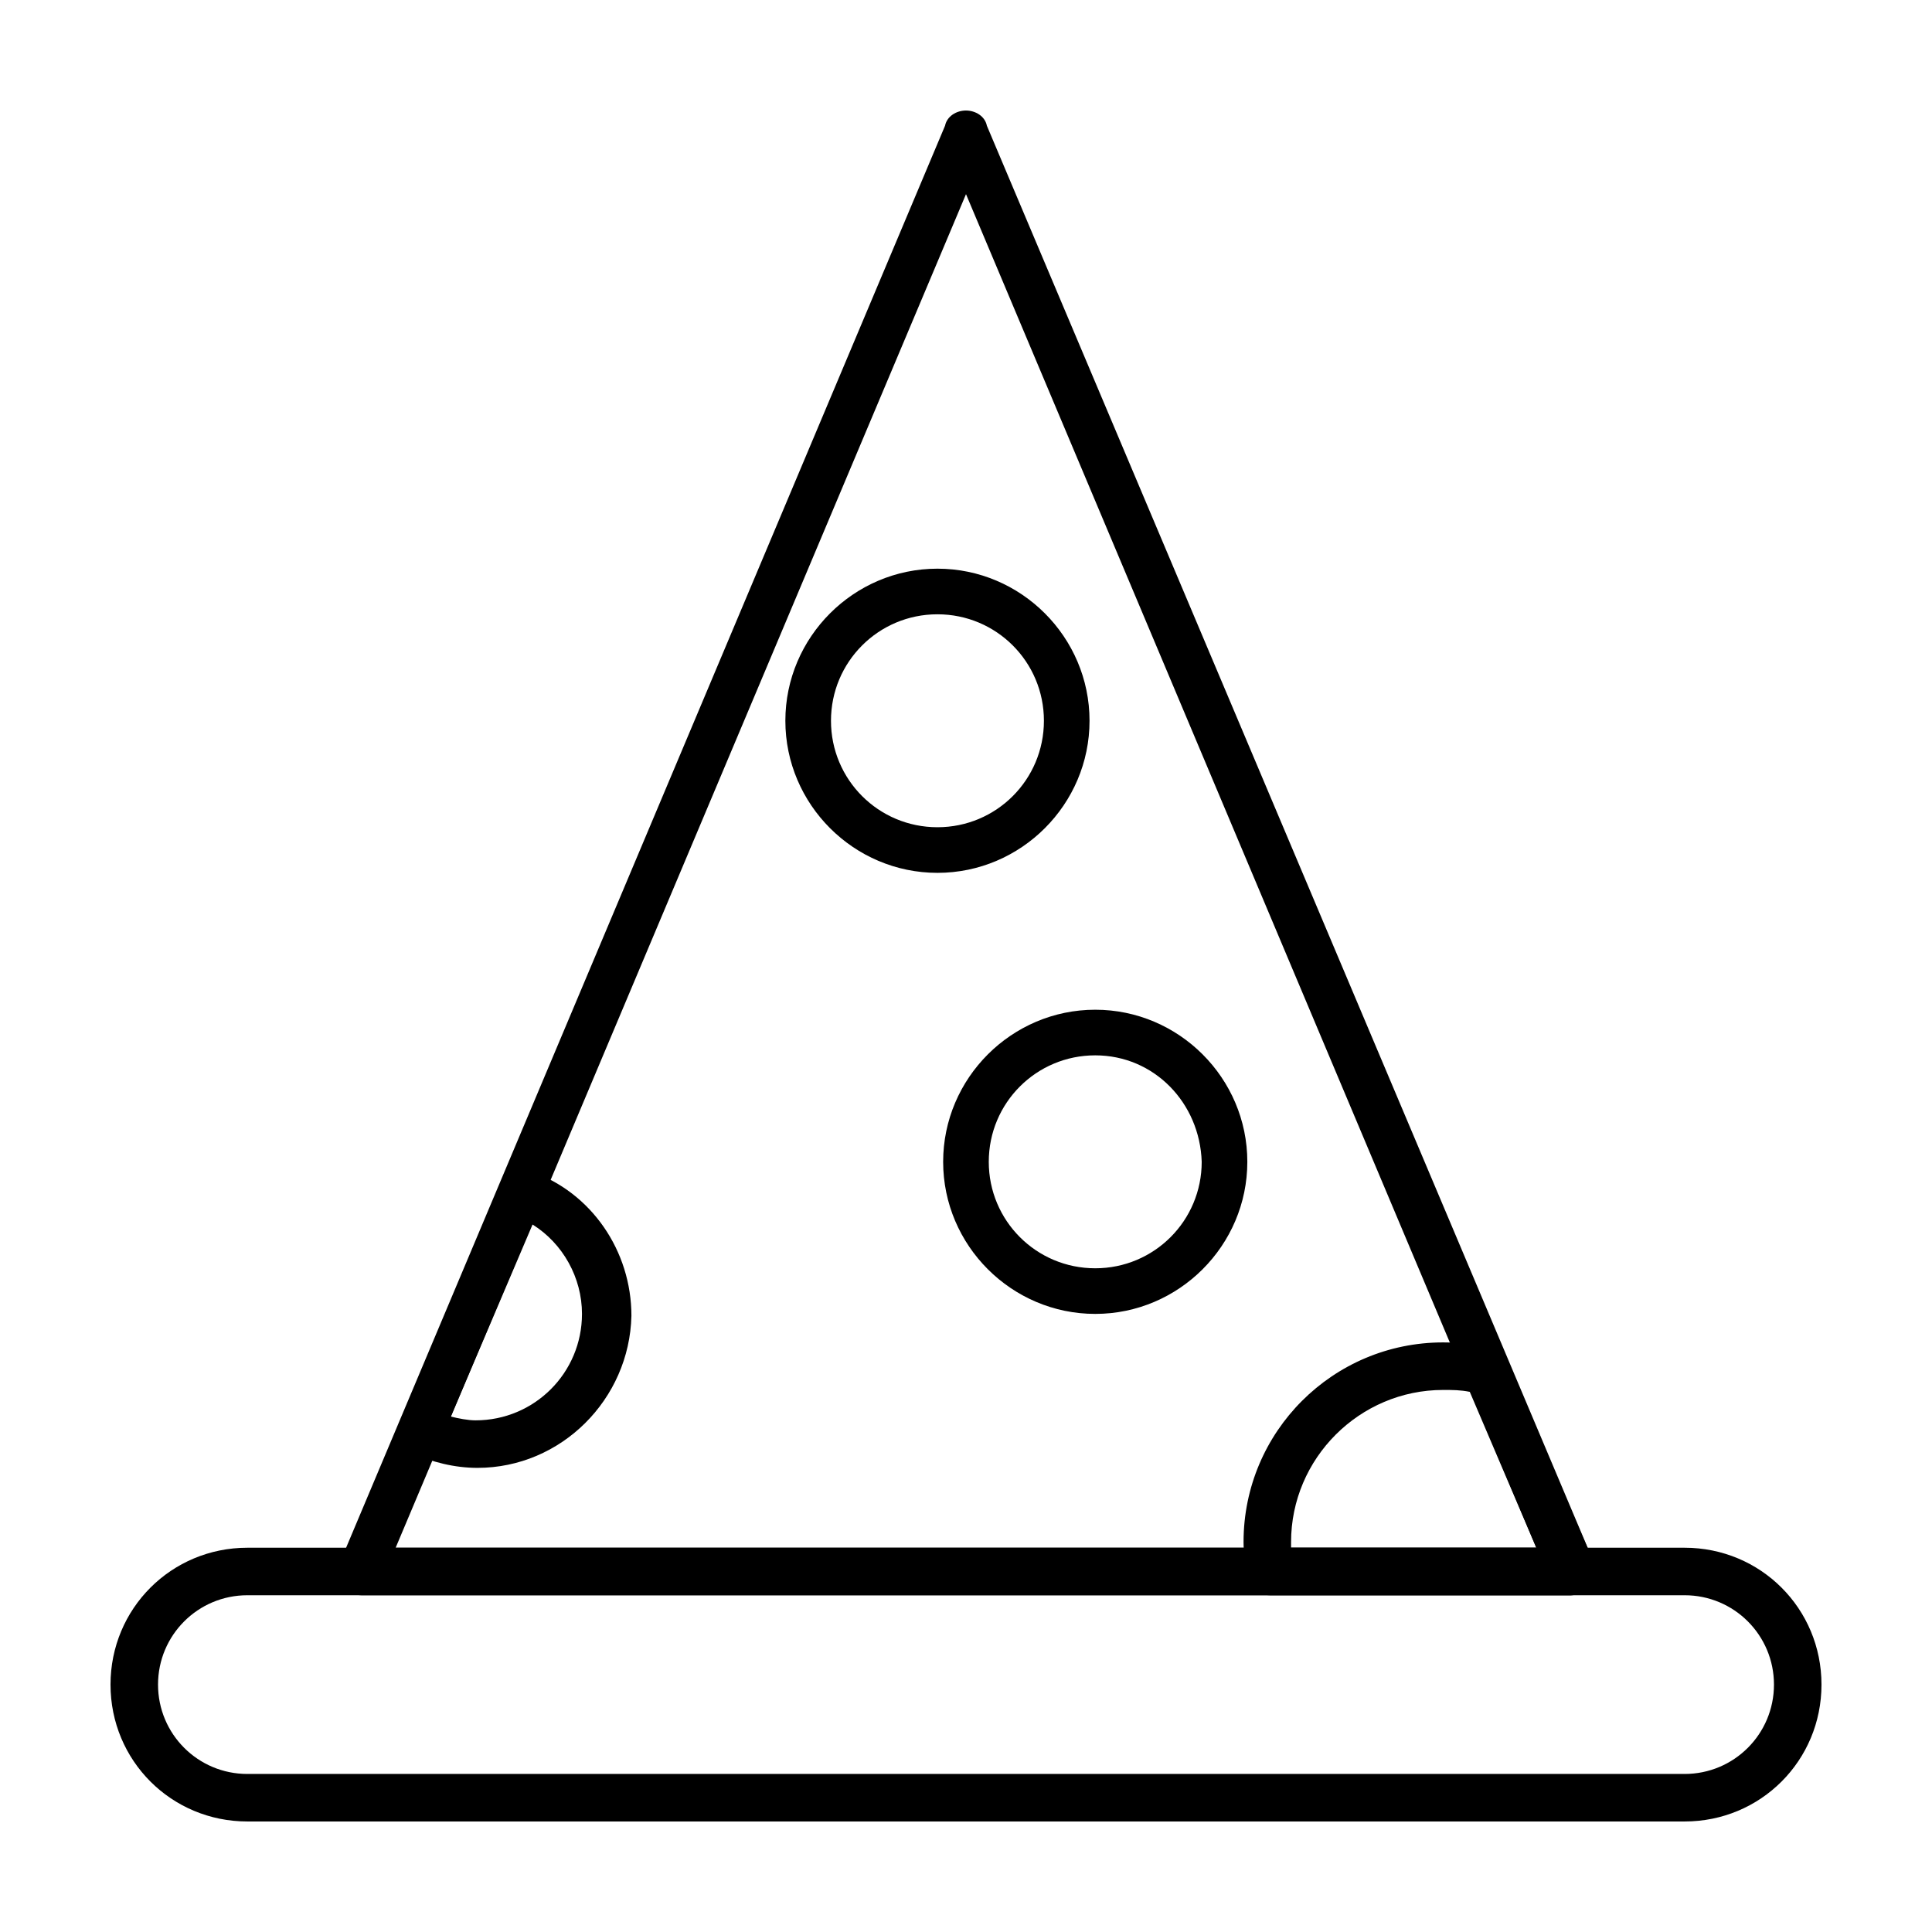
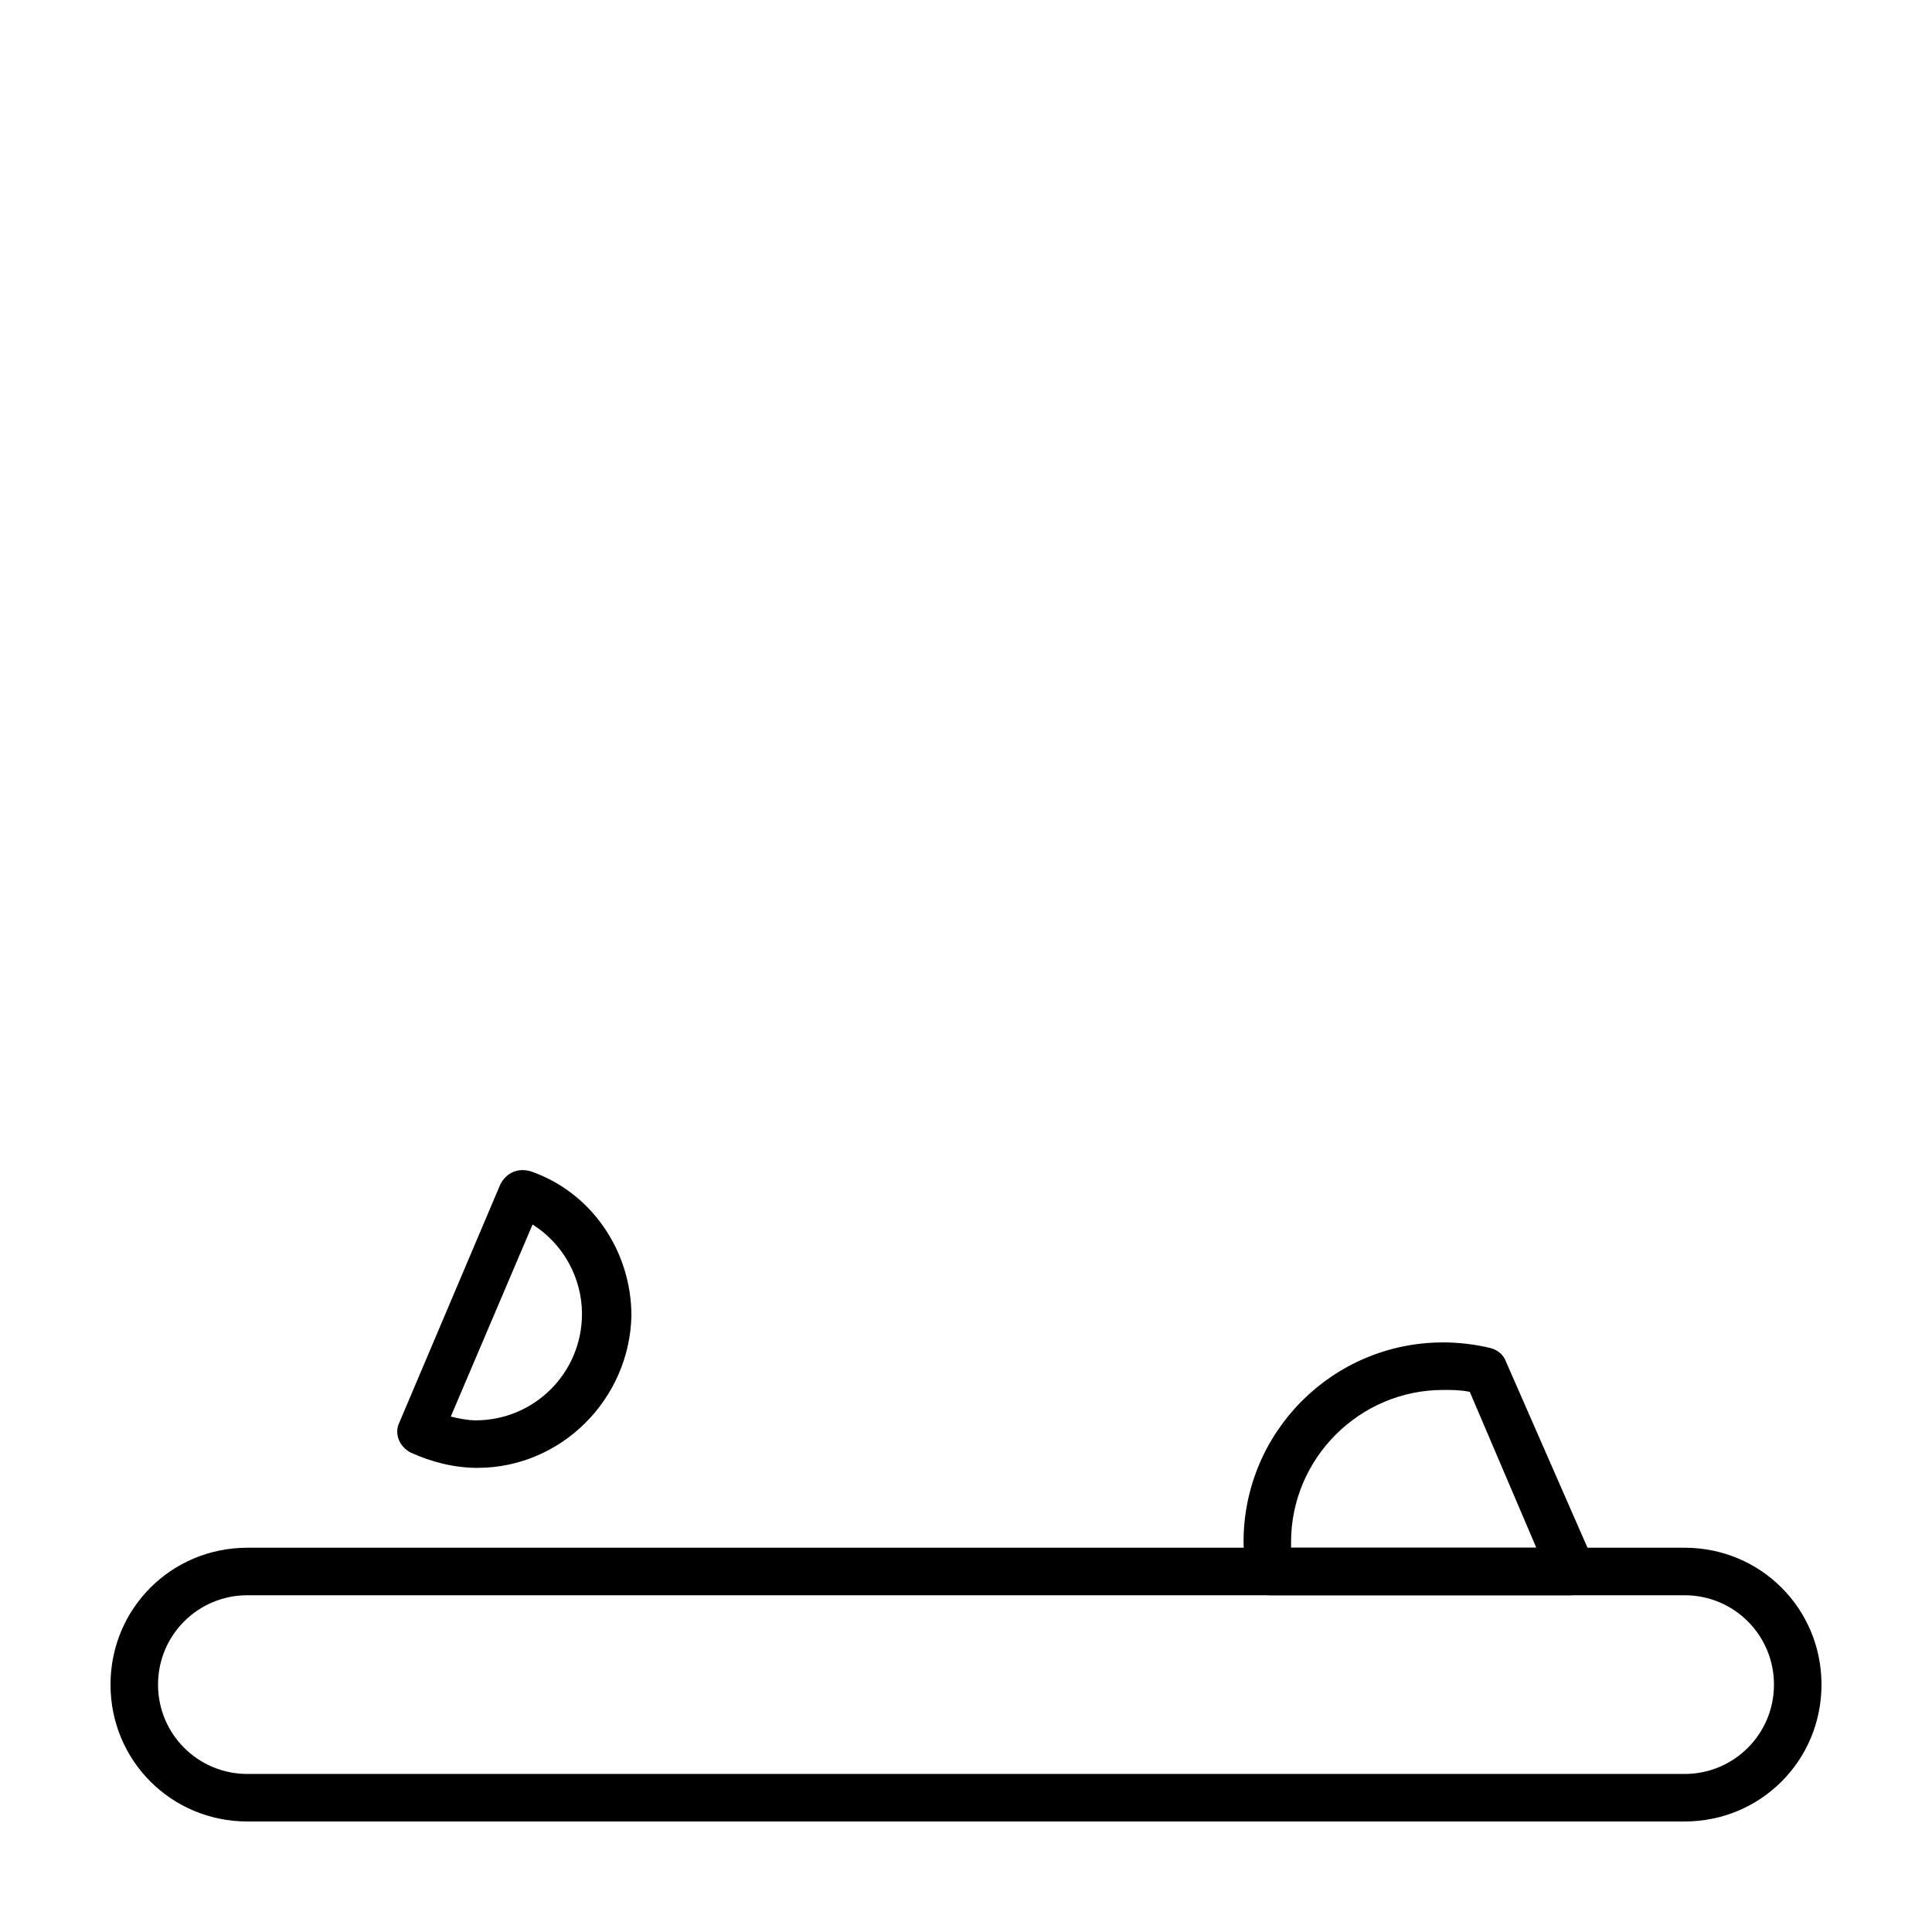
<svg xmlns="http://www.w3.org/2000/svg" fill="#000000" width="800px" height="800px" version="1.1" viewBox="144 144 512 512">
  <g>
    <path d="m590.44 626.71h-380.88c-20.152 0-36.273-16.121-36.273-36.273s16.121-36.273 36.273-36.273h380.88c20.152 0 36.273 16.121 36.273 36.273s-16.121 36.273-36.273 36.273zm-380.88-59.953c-13.098 0-23.68 10.578-23.68 23.68 0 13.098 10.578 23.68 23.68 23.68h380.88c13.098 0 23.68-10.578 23.68-23.68 0-13.098-10.578-23.68-23.68-23.68z" />
-     <path d="m560.21 566.76h-320.43c-2.016 0-4.031-1.008-5.039-3.023-1.008-1.512-1.512-4.031-0.504-6.047l160.21-380.37c0.504-2.519 3.023-4.031 5.543-4.031s5.039 1.512 5.543 4.031l160.71 380.38c1.008 2.016 0.504 4.031-0.504 6.047-1.508 2.012-3.523 3.019-5.539 3.019zm-311.36-12.594h302.29l-151.14-358.71zm185.4-61.969c-22.168 0-40.305-18.137-40.305-40.305s18.137-40.305 40.305-40.305c22.168 0 40.305 18.137 40.305 40.305s-18.137 40.305-40.305 40.305zm0-68.52c-15.617 0-28.215 12.594-28.215 28.215 0 15.617 12.594 28.215 28.215 28.215 15.617 0 28.215-12.594 28.215-28.215-0.504-15.617-12.598-28.215-28.215-28.215zm-41.816-48.363c-22.168 0-40.305-18.137-40.305-40.305 0-22.168 18.137-40.305 40.305-40.305 22.168 0 40.305 18.137 40.305 40.305 0 22.168-18.137 40.305-40.305 40.305zm0-68.52c-15.617 0-28.215 12.594-28.215 28.215 0 15.617 12.594 28.215 28.215 28.215 15.617 0 28.215-12.594 28.215-28.215 0-15.617-12.598-28.215-28.215-28.215z" />
    <path d="m270.52 533c-6.047 0-12.09-1.512-17.633-4.031-3.023-1.512-4.535-5.039-3.023-8.062l26.703-62.977c1.512-3.023 4.535-4.535 8.062-3.527 16.121 5.543 26.703 21.16 26.703 38.289-0.508 22.172-18.645 40.309-40.812 40.309zm-7.055-13.602c2.016 0.504 4.535 1.008 6.551 1.008 15.617 0 28.215-12.594 28.215-28.215 0-9.574-5.039-18.641-13.098-23.68z" />
    <path d="m560.21 566.76h-79.602c-3.023 0-5.543-2.016-6.047-5.039s-1.008-6.047-1.008-9.07c0-29.223 23.68-52.898 52.898-52.898 4.031 0 8.566 0.504 12.594 1.512 2.016 0.504 3.527 2.016 4.031 3.527l23.176 52.902c1.008 2.016 0.504 4.031-0.504 6.047-1.508 2.012-3.523 3.019-5.539 3.019zm-74.062-12.594h64.992l-17.633-41.312c-2.519-0.504-4.535-0.504-7.055-0.504-22.168 0-40.305 18.137-40.305 40.305v1.512z" />
  </g>
</svg>